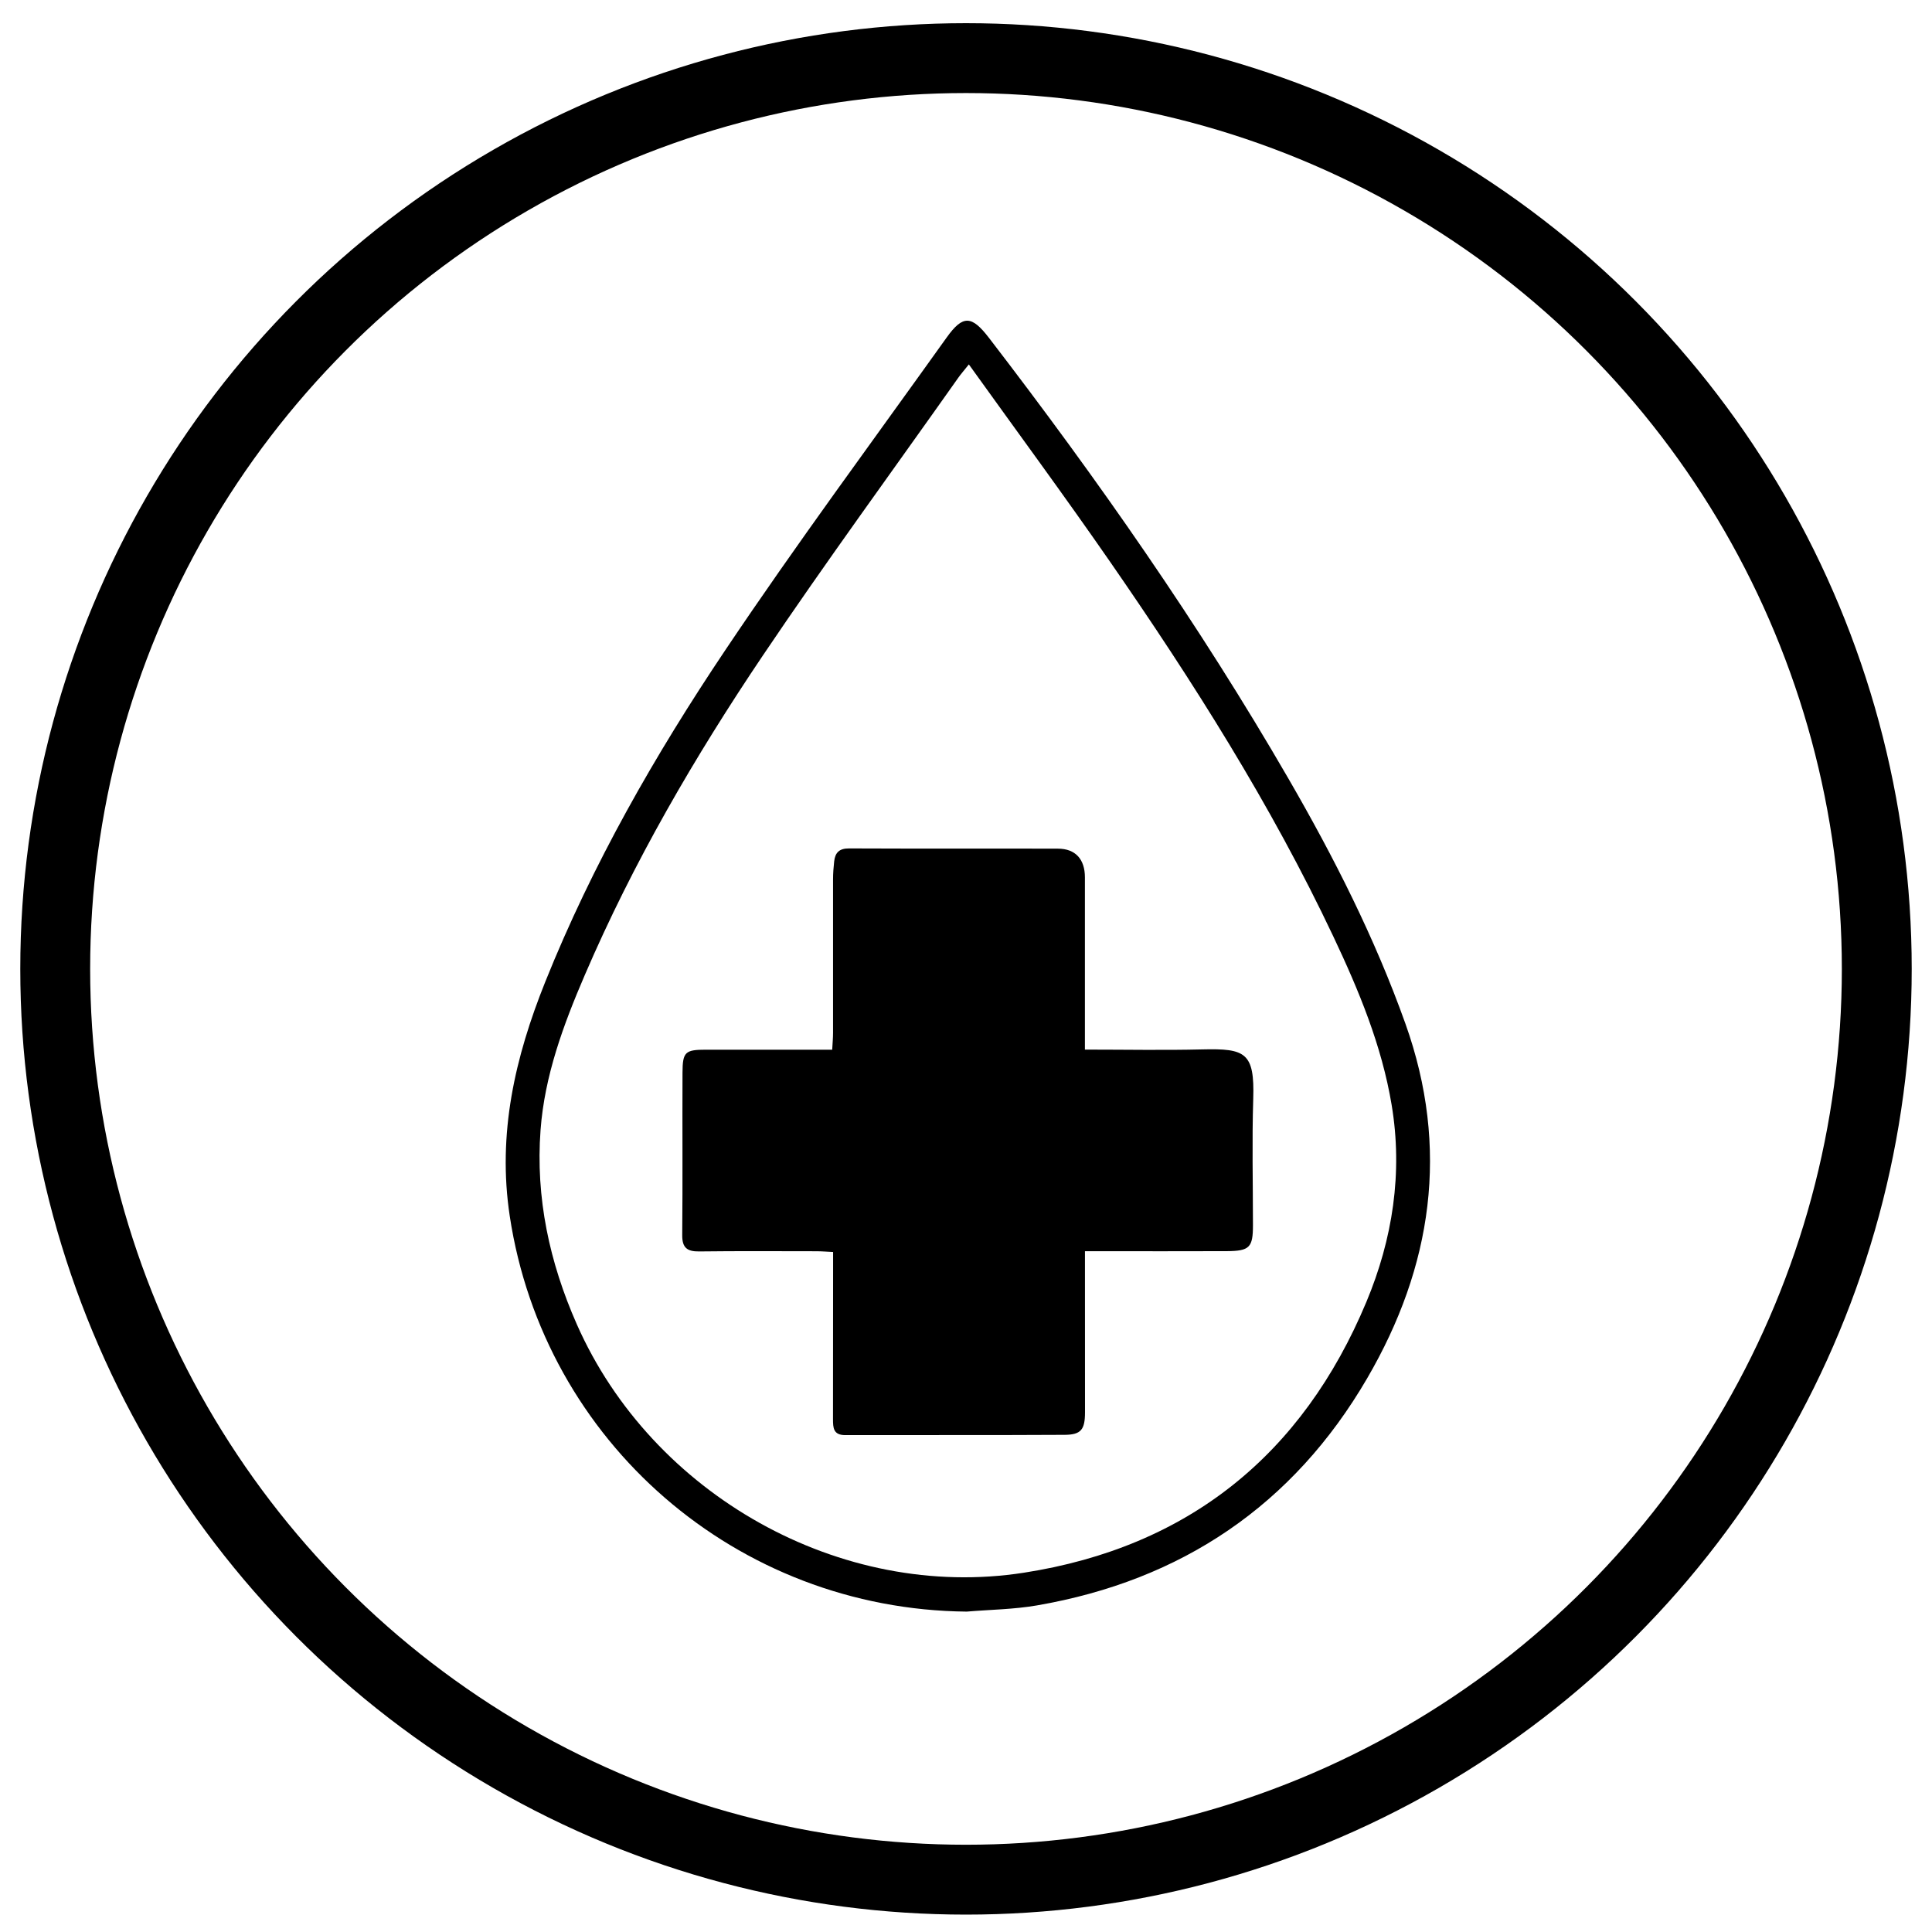
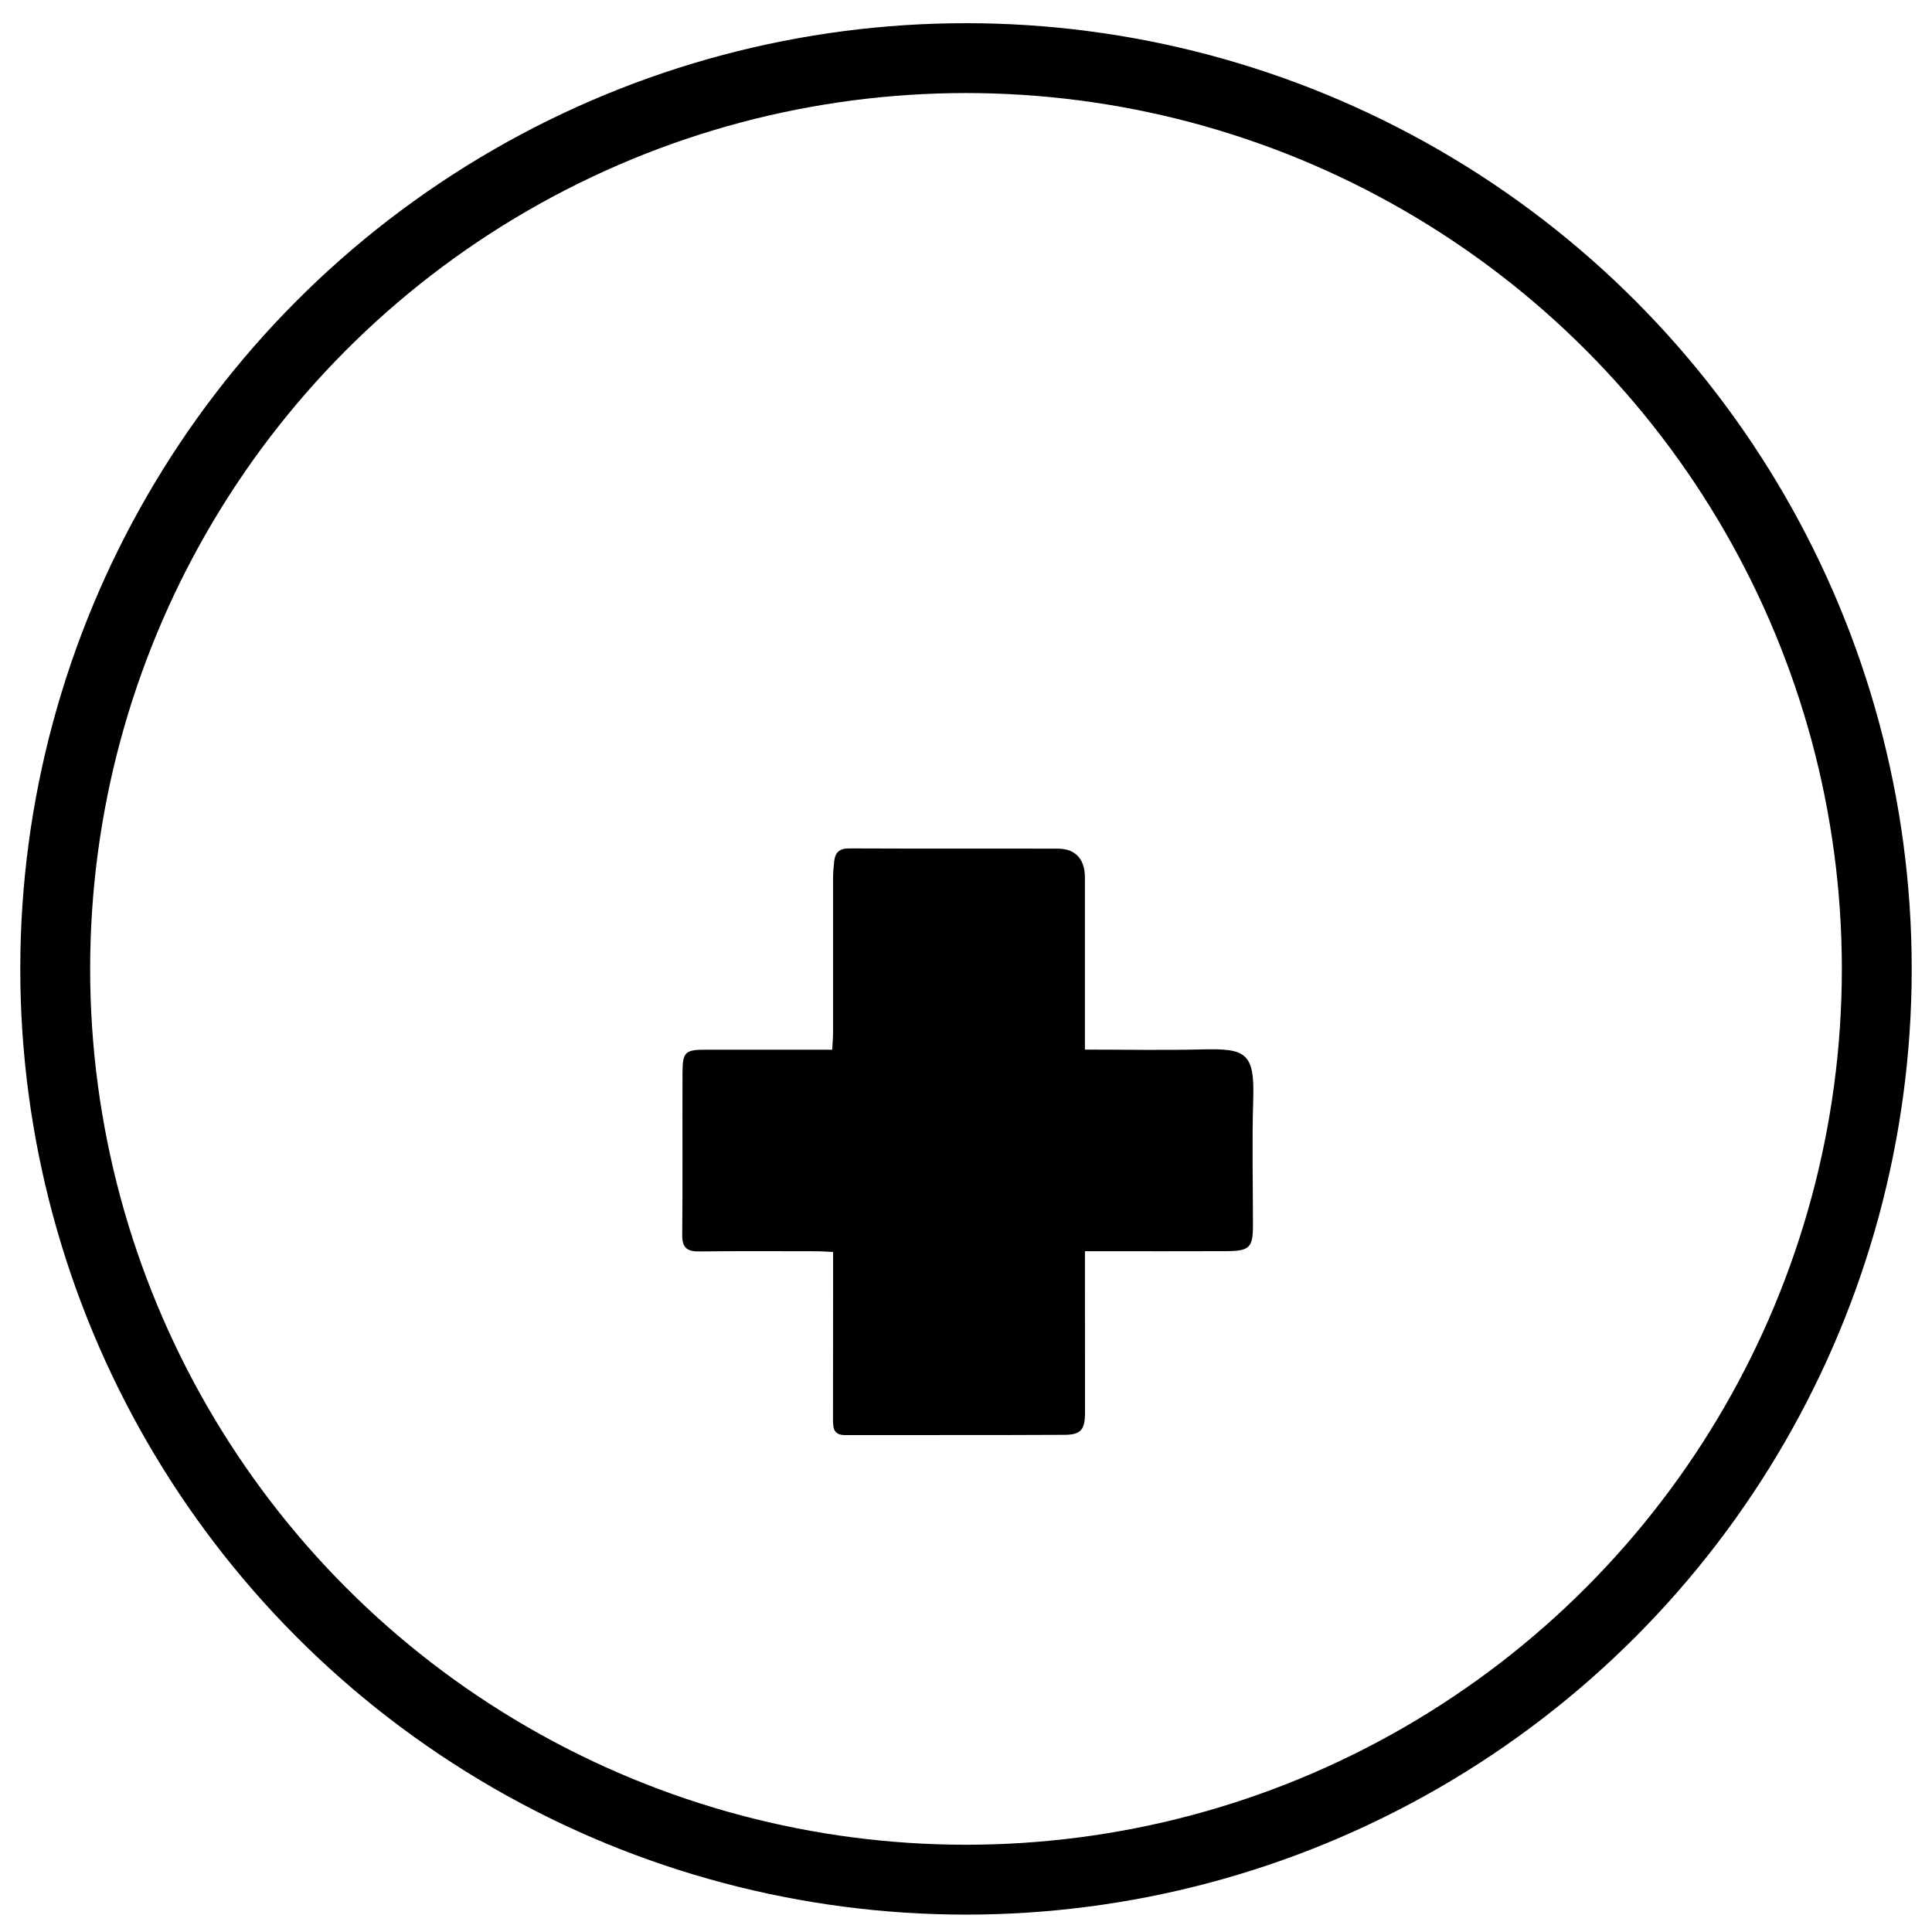
<svg xmlns="http://www.w3.org/2000/svg" fill="none" viewBox="0 0 500 500" height="500" width="500">
  <circle stroke-width="18.082" stroke="black" r="235.709" cy="250.75" cx="250" />
-   <path fill="black" d="M250.205 417.082C190.683 416.535 140.792 373.215 131.926 314.738C128.684 293.387 133.299 273.579 141.108 254.111C153.313 223.676 169.539 195.318 187.732 168.21C206.131 140.775 225.806 114.202 245.019 87.314C249.221 81.448 251.48 81.63 255.961 87.46C284.028 123.979 310.394 161.652 333.47 201.548C345.214 221.842 355.792 242.707 363.71 264.895C375.248 297.213 370.645 327.842 353.812 356.722C334.708 389.513 305.828 409.018 268.361 415.479C262.386 416.511 256.253 416.572 250.18 417.082H250.205ZM250.739 94.309C249.415 95.973 248.65 96.835 247.994 97.77C231.101 121.696 213.795 145.342 197.435 169.631C179.765 195.864 163.879 223.19 151.346 252.338C145.808 265.211 140.938 278.364 139.893 292.464C138.594 309.989 142.201 326.7 149.281 342.731C168.749 386.841 217.608 414.386 264.997 407.014C307.492 400.407 337.077 376.518 353.618 336.938C360.407 320.689 363.091 303.516 360.152 285.93C357.601 270.615 351.687 256.37 345.092 242.415C328.94 208.215 308.755 176.396 287.283 145.378C275.49 128.351 263.188 111.664 250.739 94.309Z" />
  <path fill="black" d="M280.798 271.636C291.267 271.636 301.238 271.83 311.196 271.587C322.333 271.32 324.713 272.413 324.337 284.388C323.997 295.27 324.264 306.176 324.264 317.082C324.264 322.838 323.402 323.761 317.499 323.798C306.472 323.846 295.444 323.81 284.417 323.81C283.397 323.81 282.364 323.81 280.786 323.81C280.786 325.401 280.786 326.773 280.786 328.133C280.786 340.582 280.798 353.042 280.798 365.491C280.798 369.936 279.814 371.308 275.551 371.332C256.617 371.442 237.672 371.357 218.738 371.405C215.641 371.405 215.58 369.487 215.58 367.252C215.604 354.415 215.592 341.566 215.604 328.728C215.604 327.308 215.604 325.887 215.604 324.016C214.038 323.943 212.665 323.822 211.293 323.822C201.176 323.81 191.06 323.749 180.943 323.871C177.834 323.907 176.522 322.923 176.559 319.62C176.692 305.605 176.571 291.602 176.632 277.587C176.656 272.219 177.336 271.66 182.741 271.66C193.489 271.66 204.225 271.66 215.374 271.66C215.459 269.996 215.592 268.636 215.592 267.264C215.592 254.026 215.592 240.8 215.592 227.562C215.592 226.008 215.714 224.453 215.884 222.911C216.139 220.676 217.195 219.559 219.709 219.571C237.744 219.656 255.767 219.571 273.802 219.632C278.332 219.644 280.774 222.376 280.774 227.052C280.774 241.699 280.774 256.358 280.774 271.636H280.798Z" />
</svg>